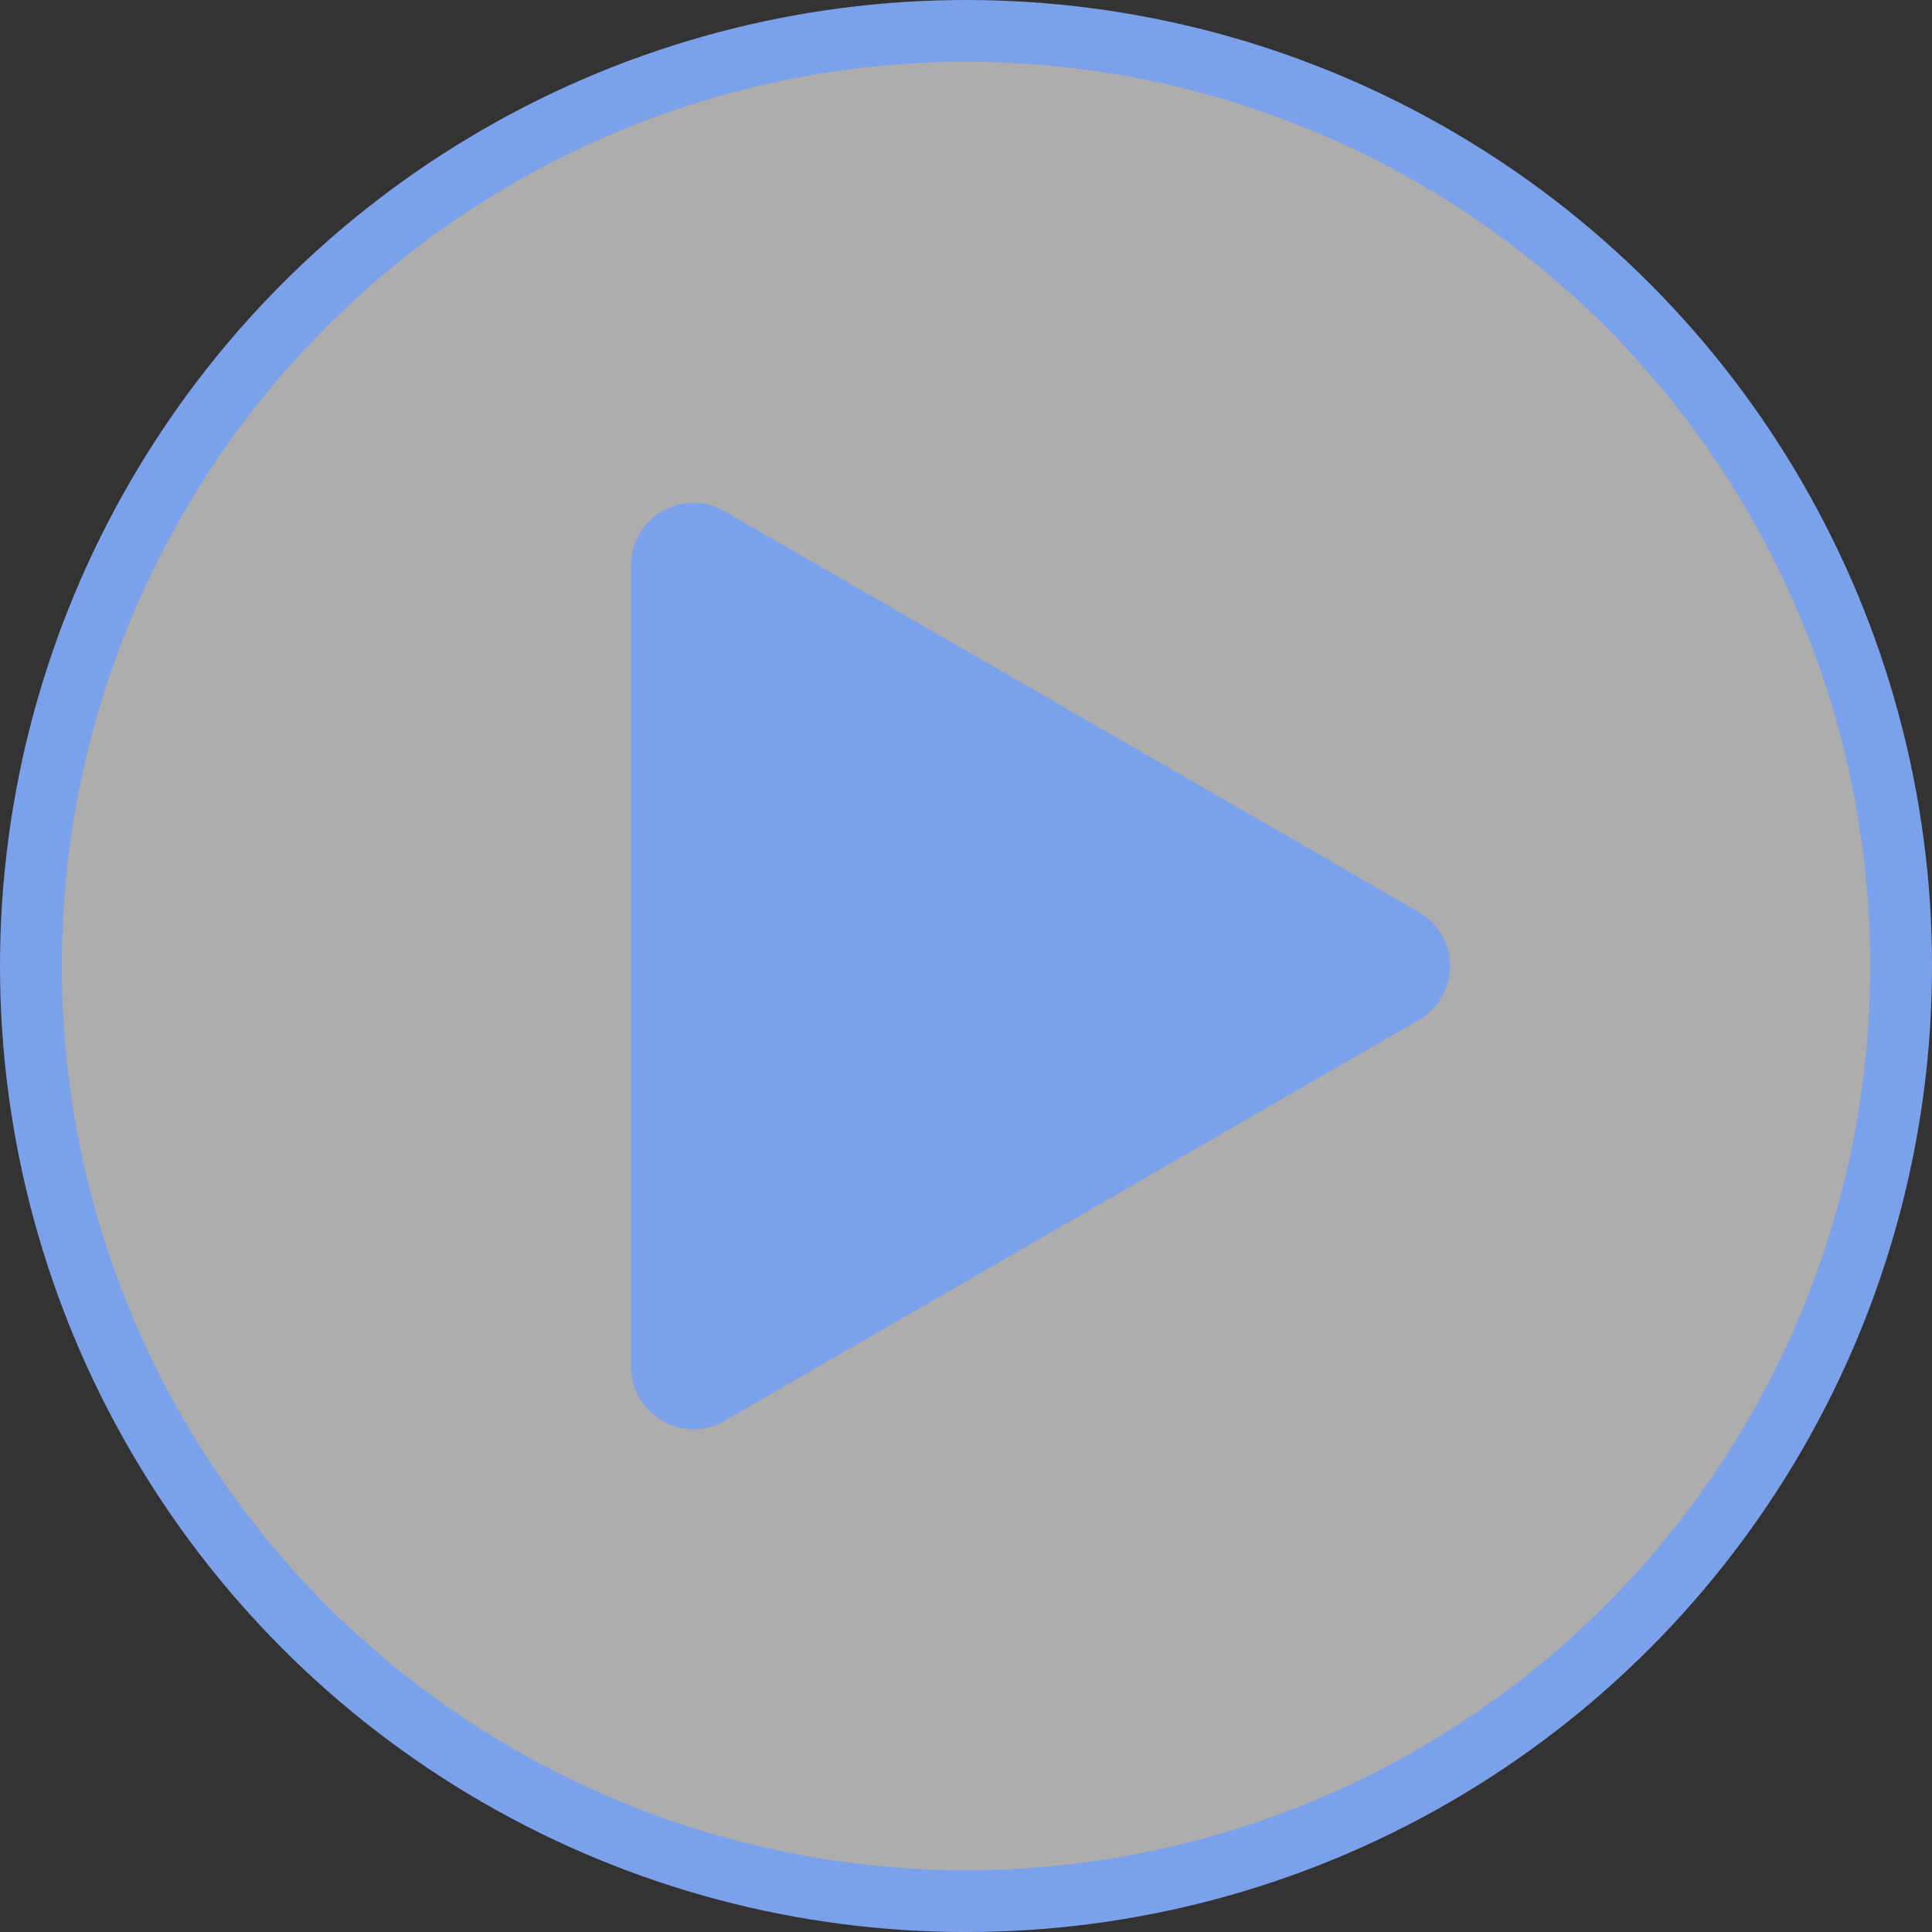
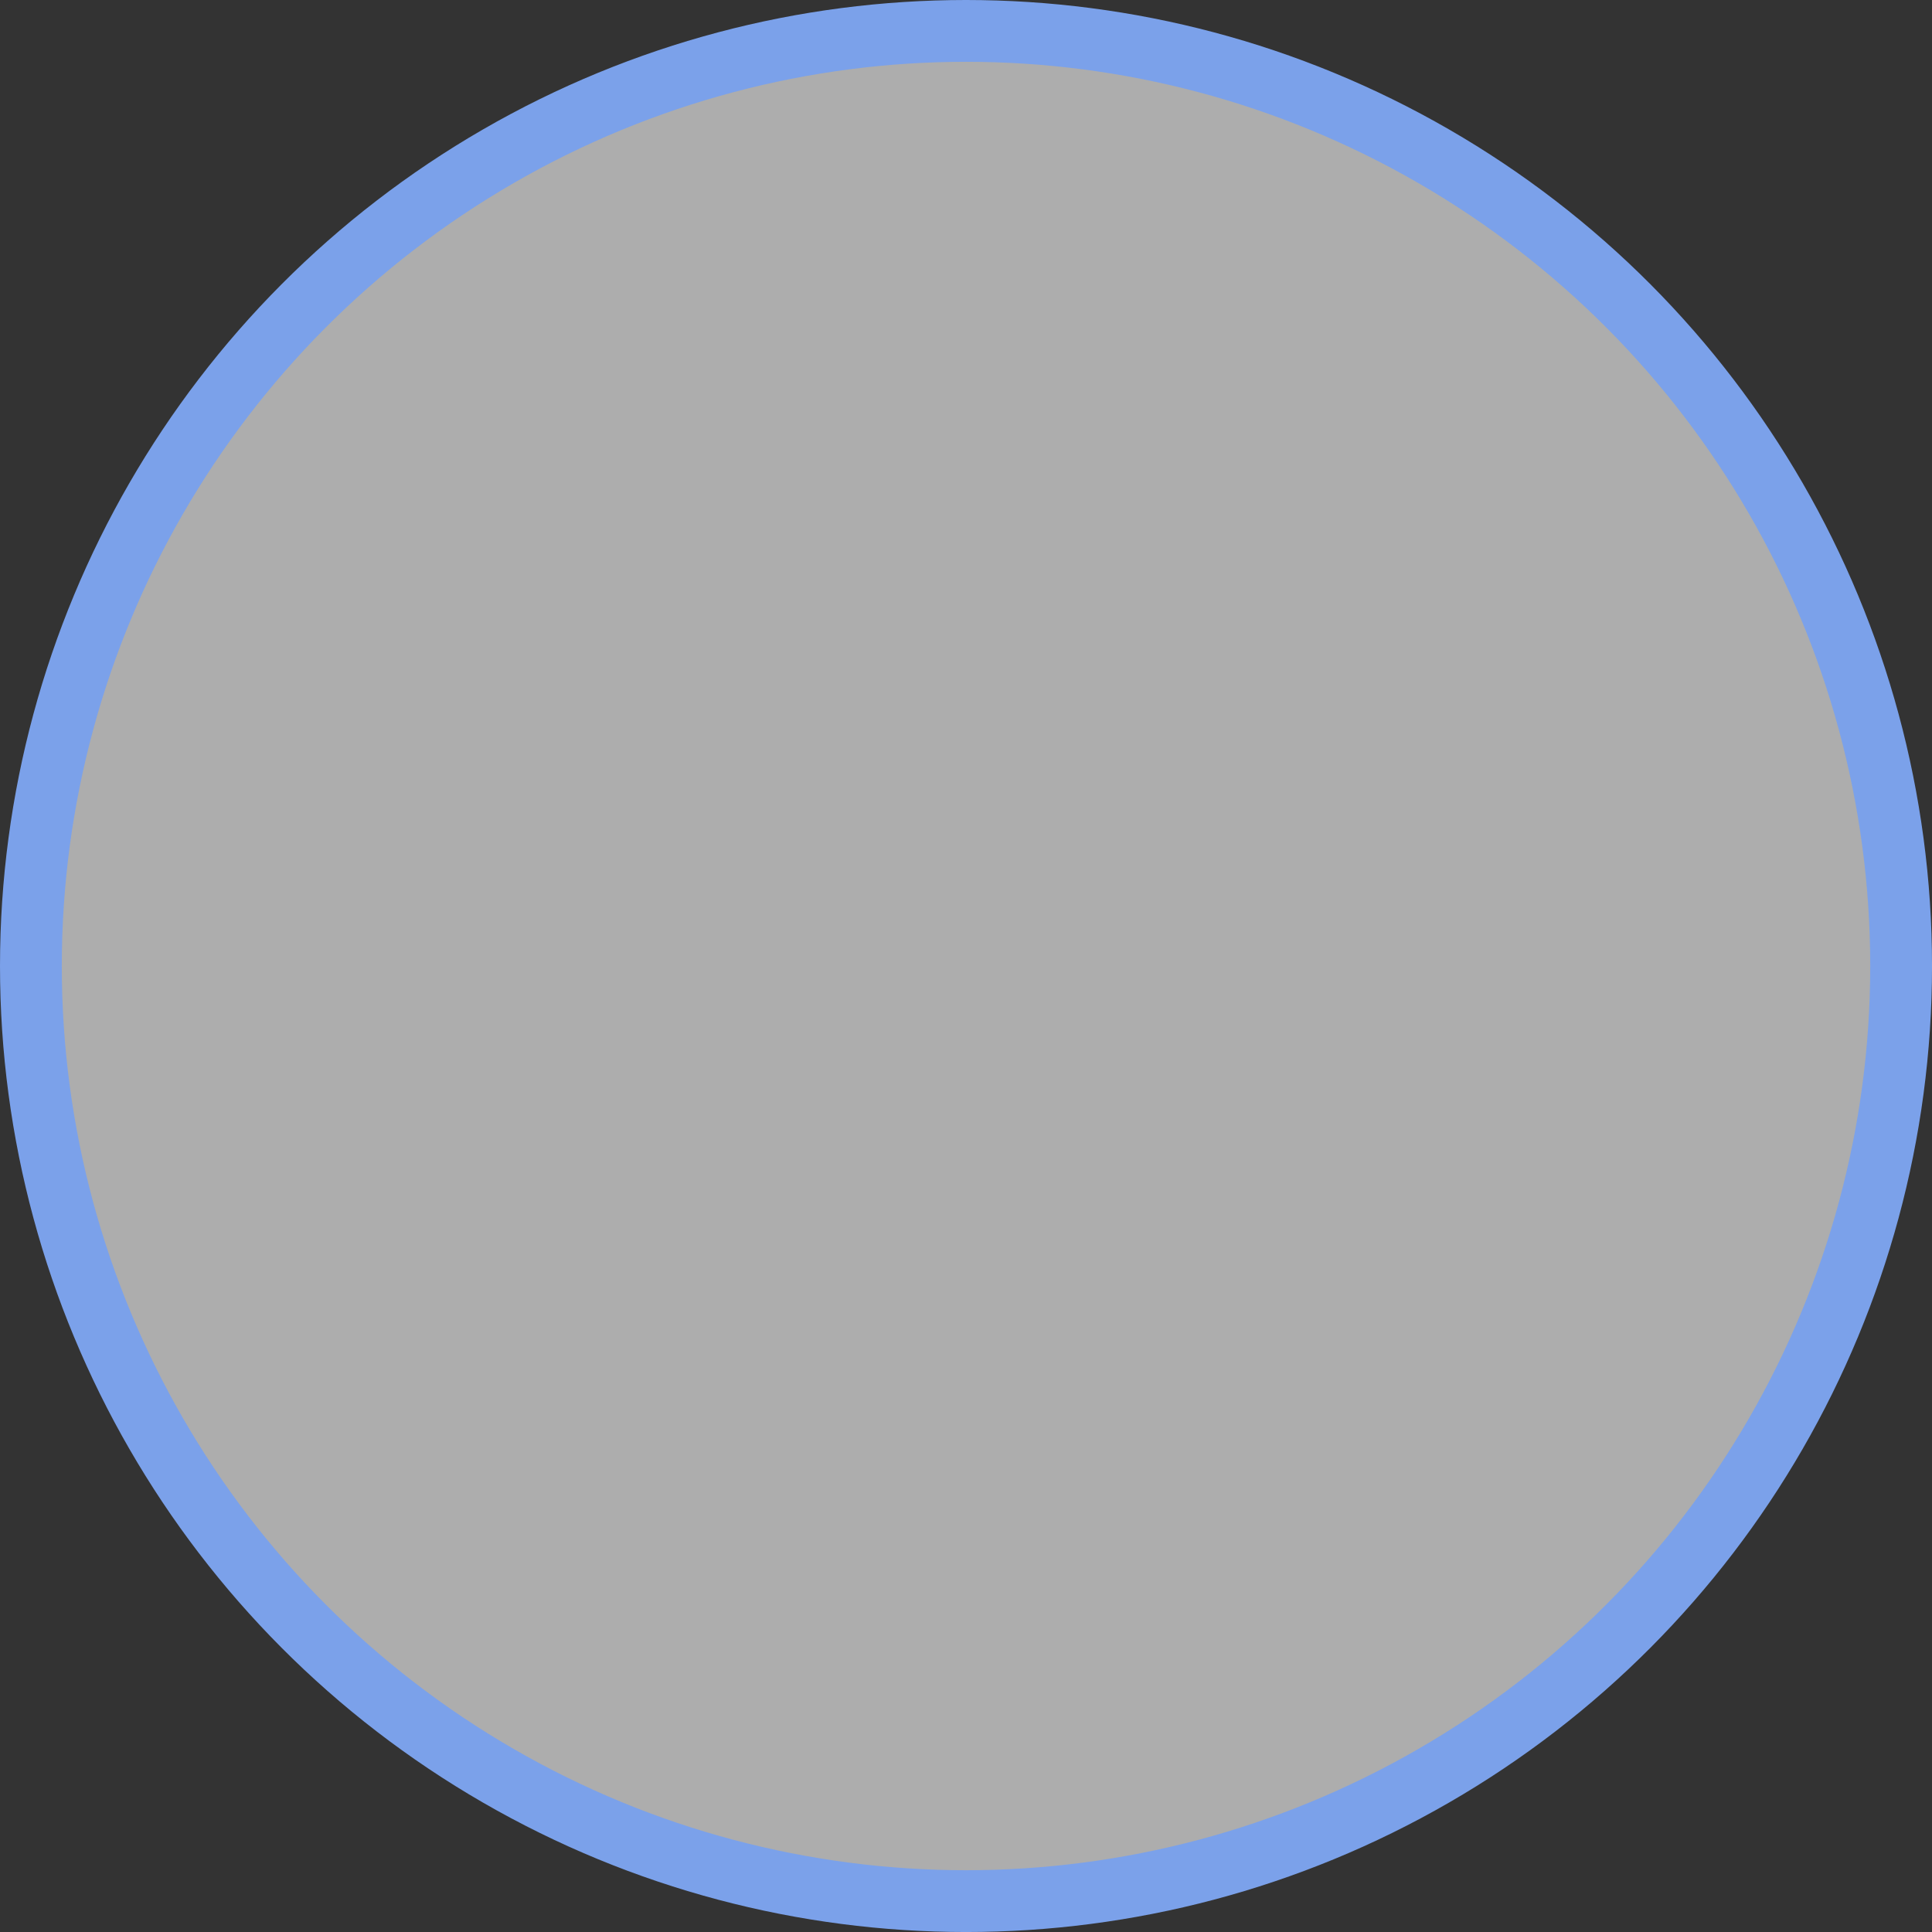
<svg xmlns="http://www.w3.org/2000/svg" id="uuid-509ecb7b-cb13-426c-a7e8-423b9f094601" data-name="レイヤー 2" viewBox="0 0 93.789 93.789">
  <rect x="0" y="0" width="93.789" height="93.789" fill="#333333" stroke="none" />
  <defs>
    <style>
      .uuid-662e8312-3d85-4f08-b37d-c425c1473748 {
        fill: rgba(255, 255, 255, .6);
        stroke: #7ba1ea;
        stroke-miterlimit: 10;
        stroke-width: 3px;
      }

      .uuid-a443923a-d7f5-4d10-a362-018dfcbad5cb {
        fill: #7ba1ea;
        stroke-width: 0px;
      }
    </style>
  </defs>
  <g id="uuid-873906c2-278c-4504-9dfe-01e0eef9d9f6" data-name="レイヤー 1">
    <g>
      <circle class="uuid-662e8312-3d85-4f08-b37d-c425c1473748" cx="46.895" cy="46.895" r="45.395" />
-       <path class="uuid-a443923a-d7f5-4d10-a362-018dfcbad5cb" d="m68.882,44.279l-33.713-19.464c-2.014-1.163-4.531.291-4.531,2.616v38.929c0,2.325,2.517,3.779,4.531,2.616l33.713-19.464c2.014-1.163,2.014-4.069,0-5.232Z" />
    </g>
  </g>
</svg>